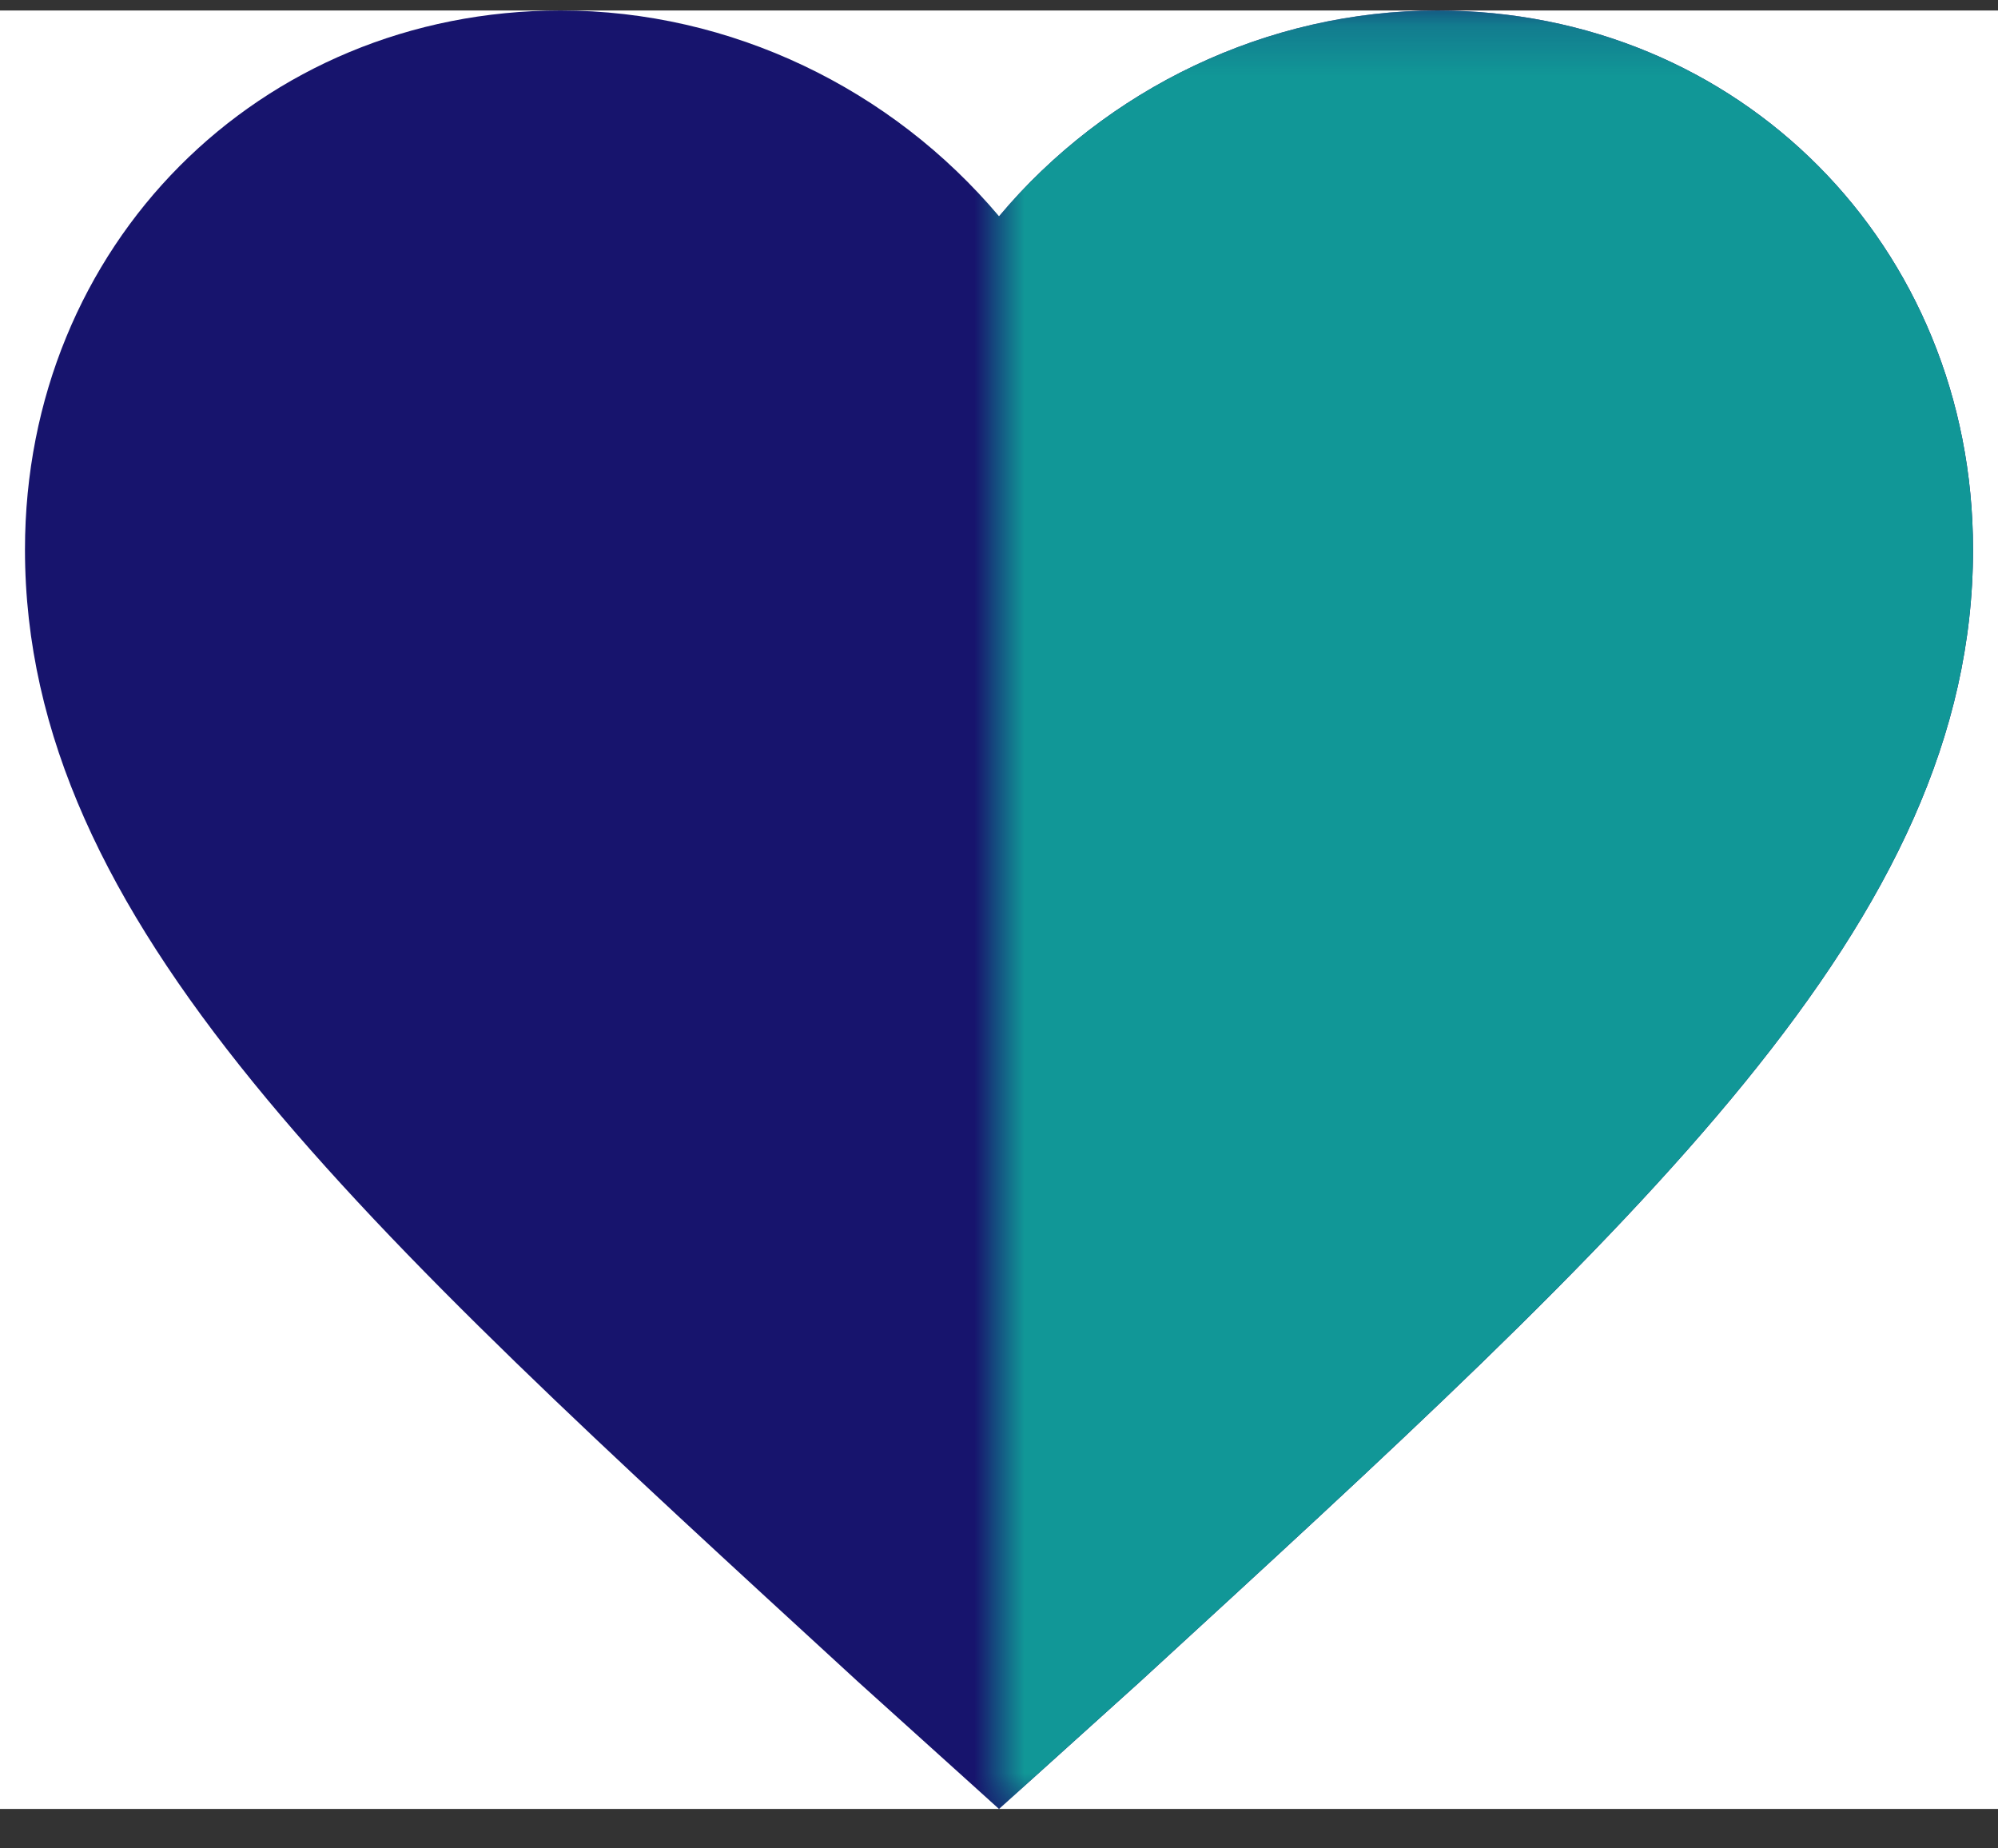
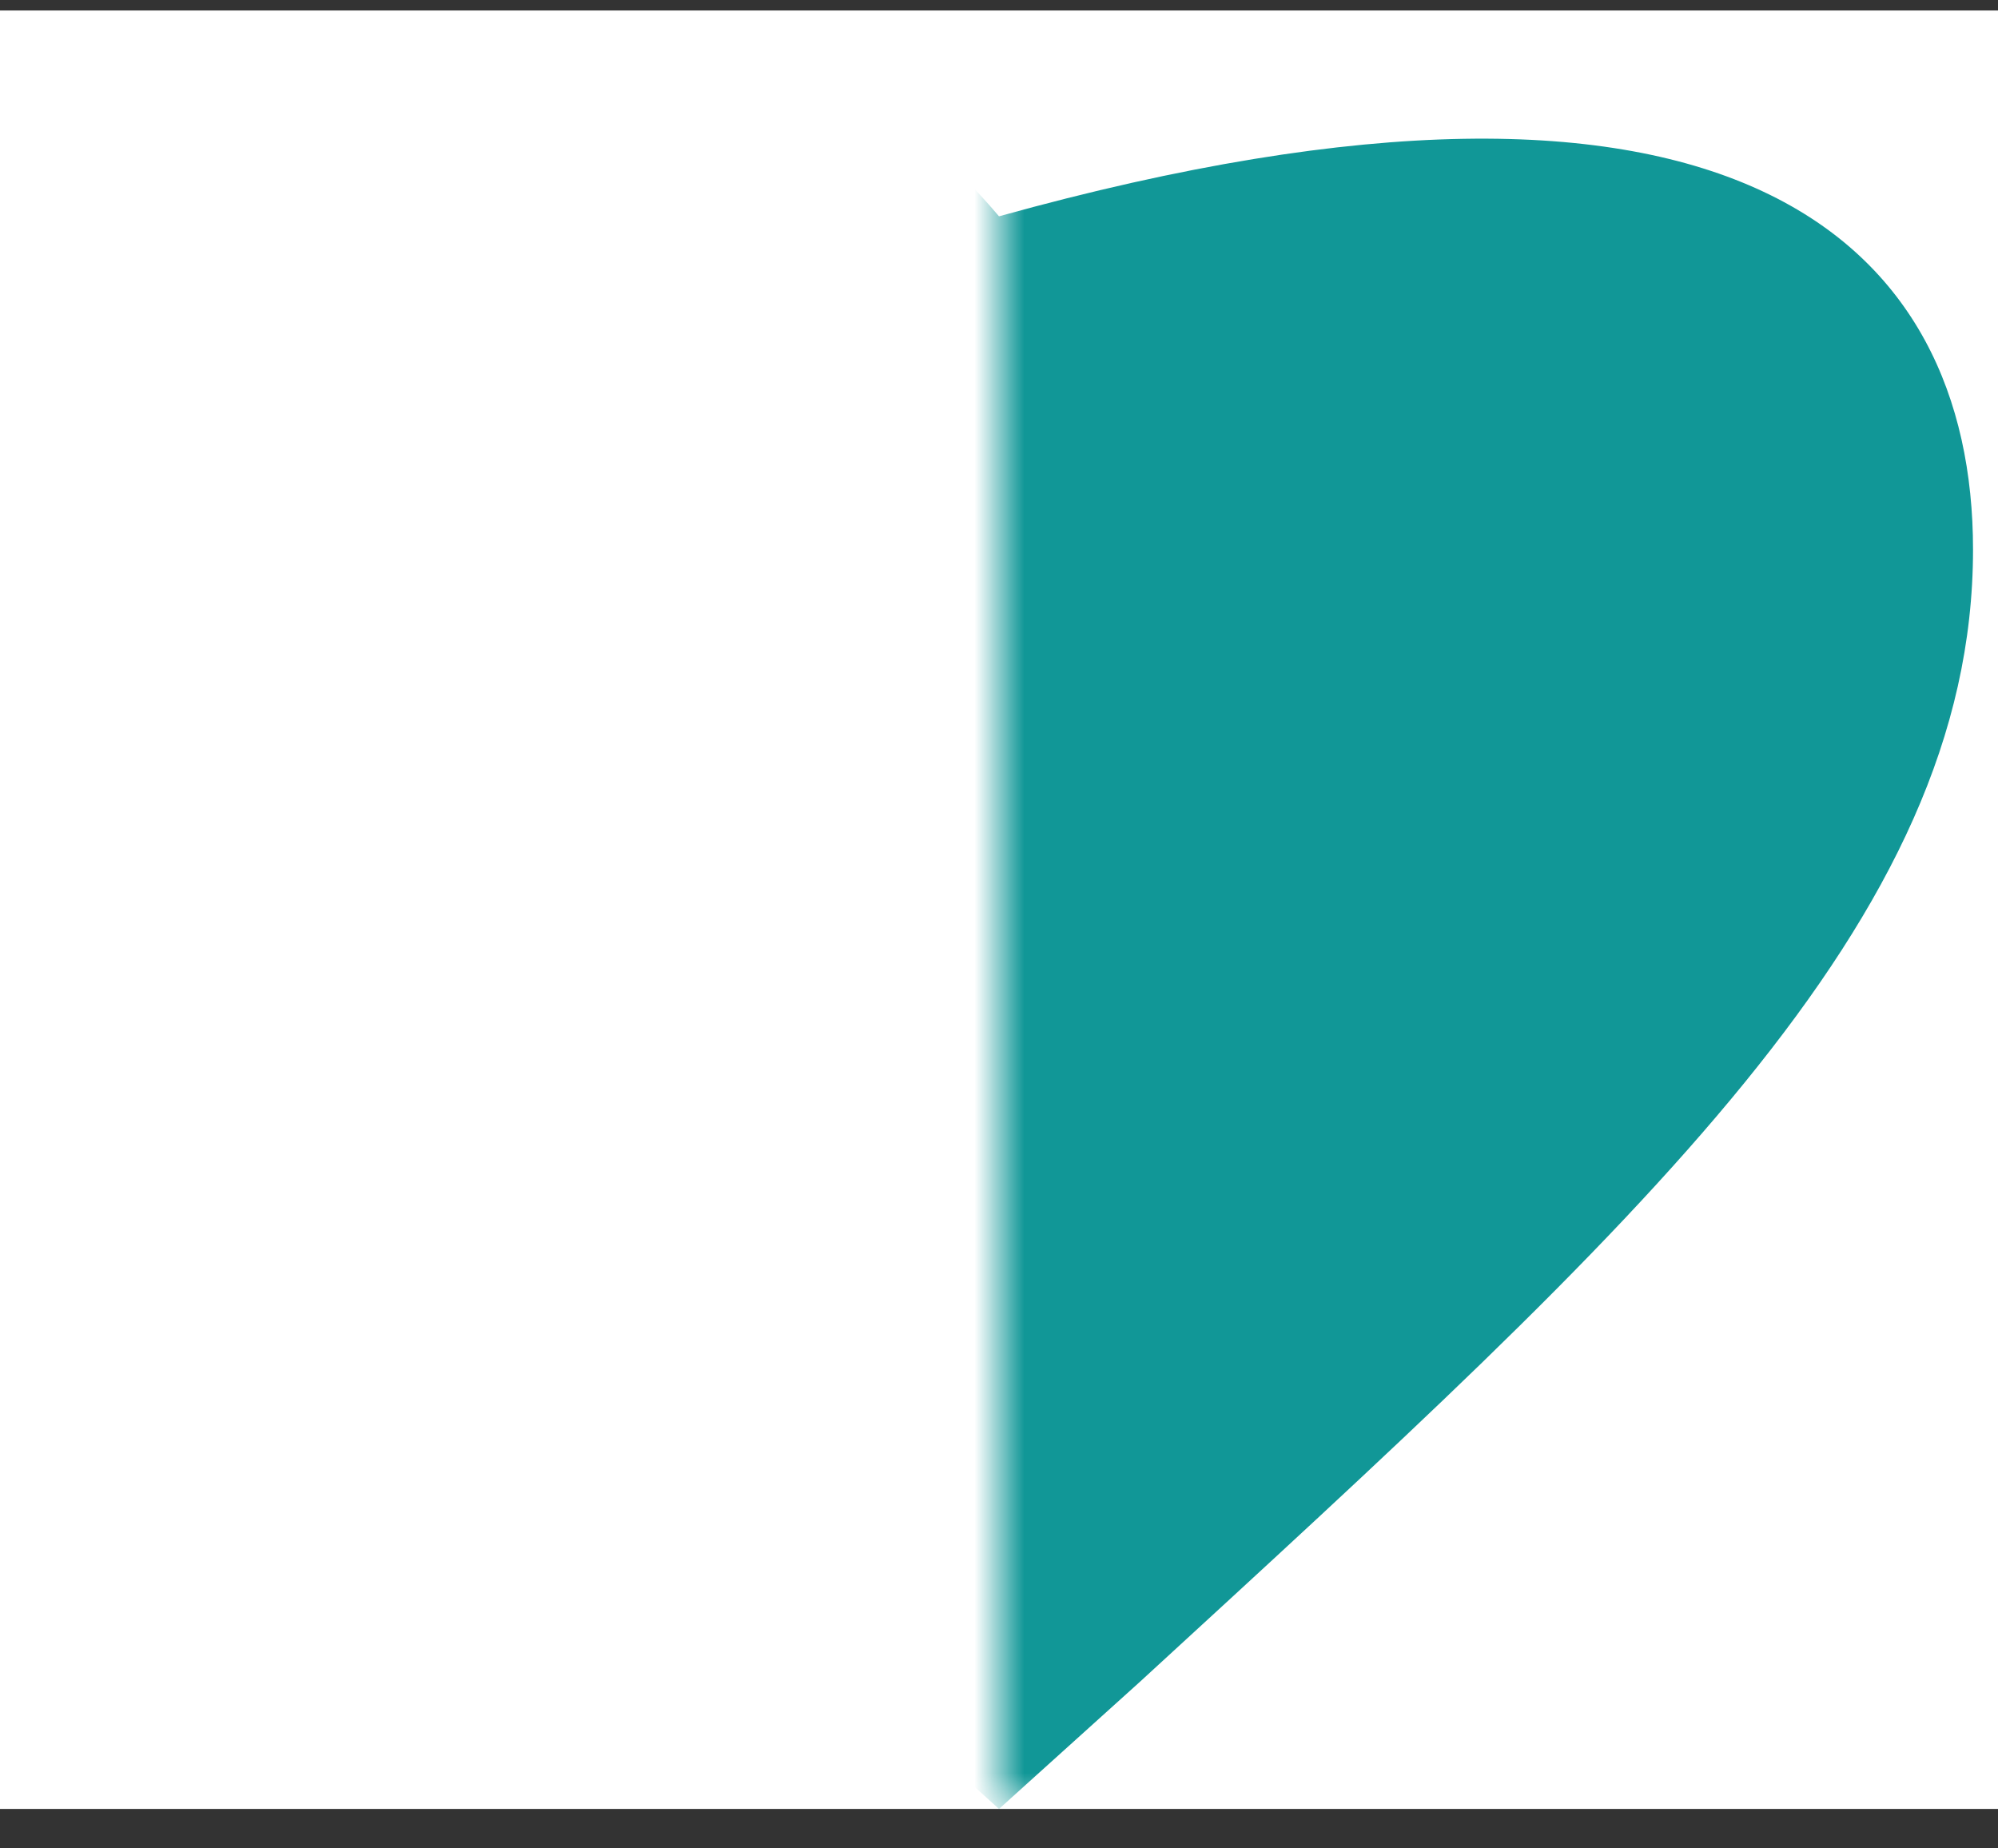
<svg xmlns="http://www.w3.org/2000/svg" width="40" height="37" viewBox="0 0 40 37" fill="none">
  <rect x="0" y="0" width="40" height="37" fill="#333333" stroke="none" />
  <g clip-path="url(#clip0_5_2699)">
    <rect width="40" height="36" transform="translate(0 0.21)" fill="white" />
-     <path d="M20 36.21L17.172 33.659C7.13 24.439 0.5 18.455 0.5 11C0.5 4.918 5.18 0.21 11.225 0.21C14.637 0.21 17.855 1.779 20 4.33C22.145 1.779 25.362 0.21 28.775 0.21C34.82 0.21 39.5 4.918 39.5 11C39.5 18.455 32.87 24.439 22.828 33.659L20 36.21Z" fill="#17146D" />
    <mask id="mask0_5_2699" style="mask-type:alpha" maskUnits="userSpaceOnUse" x="20" y="0" width="20" height="37">
      <rect x="20" y="0.21" width="20" height="36" fill="#D9D9D9" />
    </mask>
    <g mask="url(#mask0_5_2699)">
-       <path d="M20 36.21L17.172 33.659C7.13 24.439 0.5 18.455 0.5 11C0.5 4.918 5.18 0.21 11.225 0.21C14.637 0.21 17.855 1.779 20 4.33C22.145 1.779 25.362 0.21 28.775 0.21C34.82 0.21 39.5 4.918 39.5 11C39.5 18.455 32.87 24.439 22.828 33.659L20 36.21Z" fill="#119797" />
+       <path d="M20 36.21L17.172 33.659C7.13 24.439 0.5 18.455 0.5 11C0.5 4.918 5.18 0.21 11.225 0.21C14.637 0.21 17.855 1.779 20 4.33C34.82 0.21 39.5 4.918 39.5 11C39.5 18.455 32.87 24.439 22.828 33.659L20 36.21Z" fill="#119797" />
    </g>
  </g>
  <defs>
    <clipPath id="clip0_5_2699">
      <rect width="40" height="36" fill="white" transform="translate(0 0.21)" />
    </clipPath>
  </defs>
</svg>